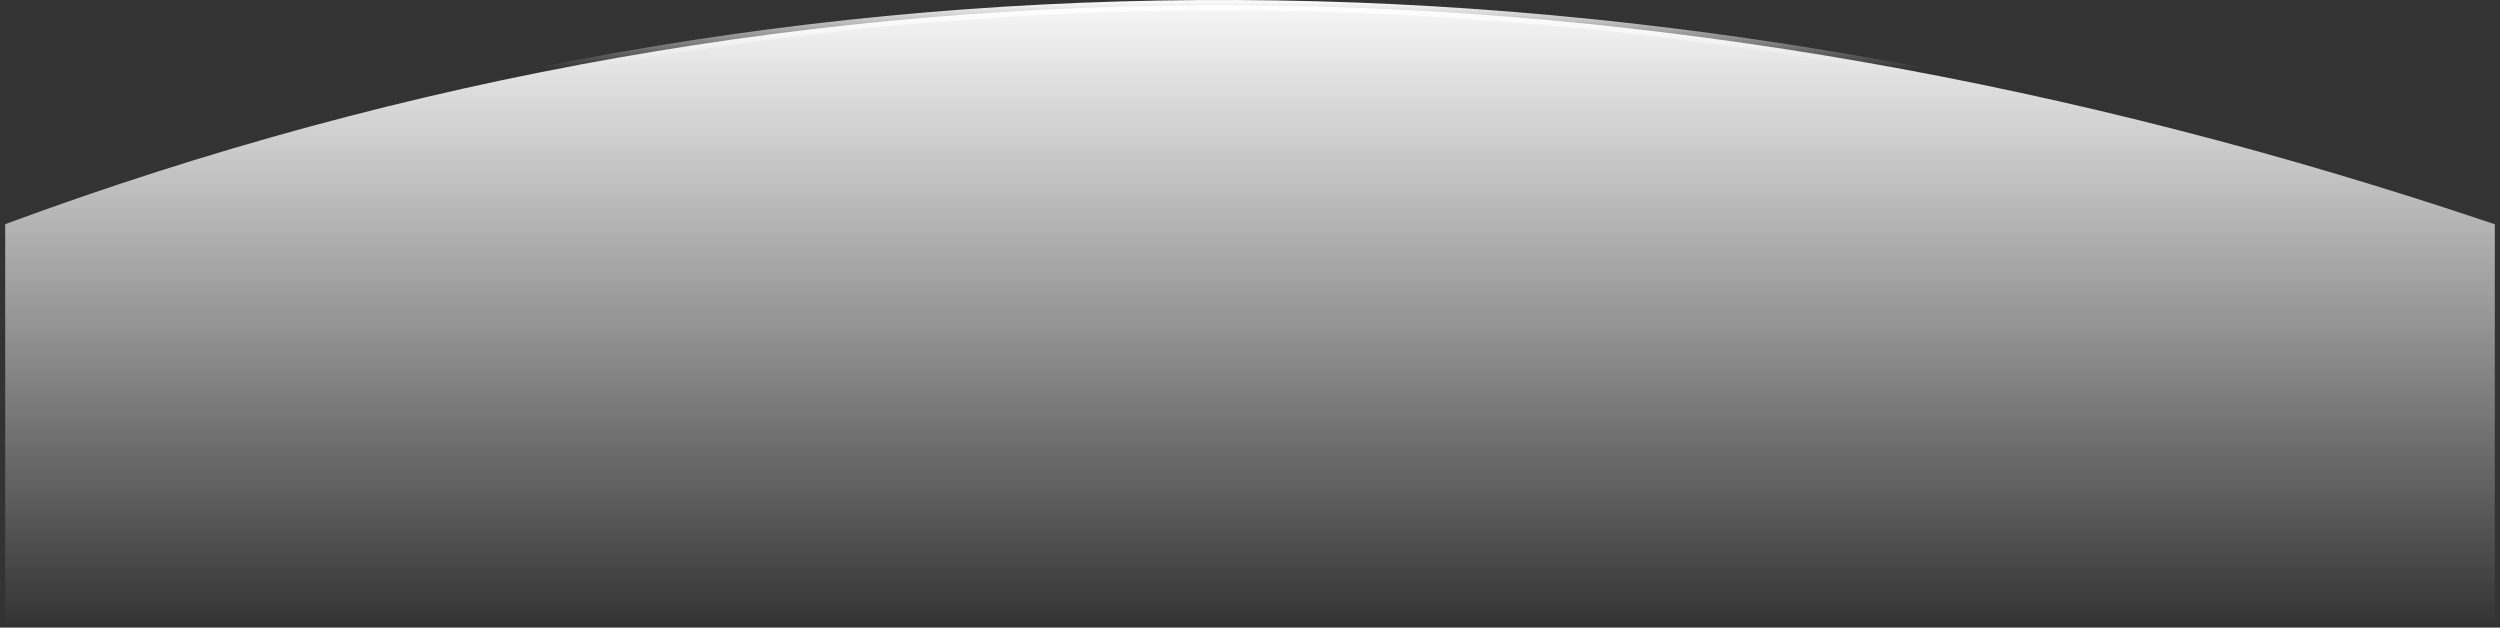
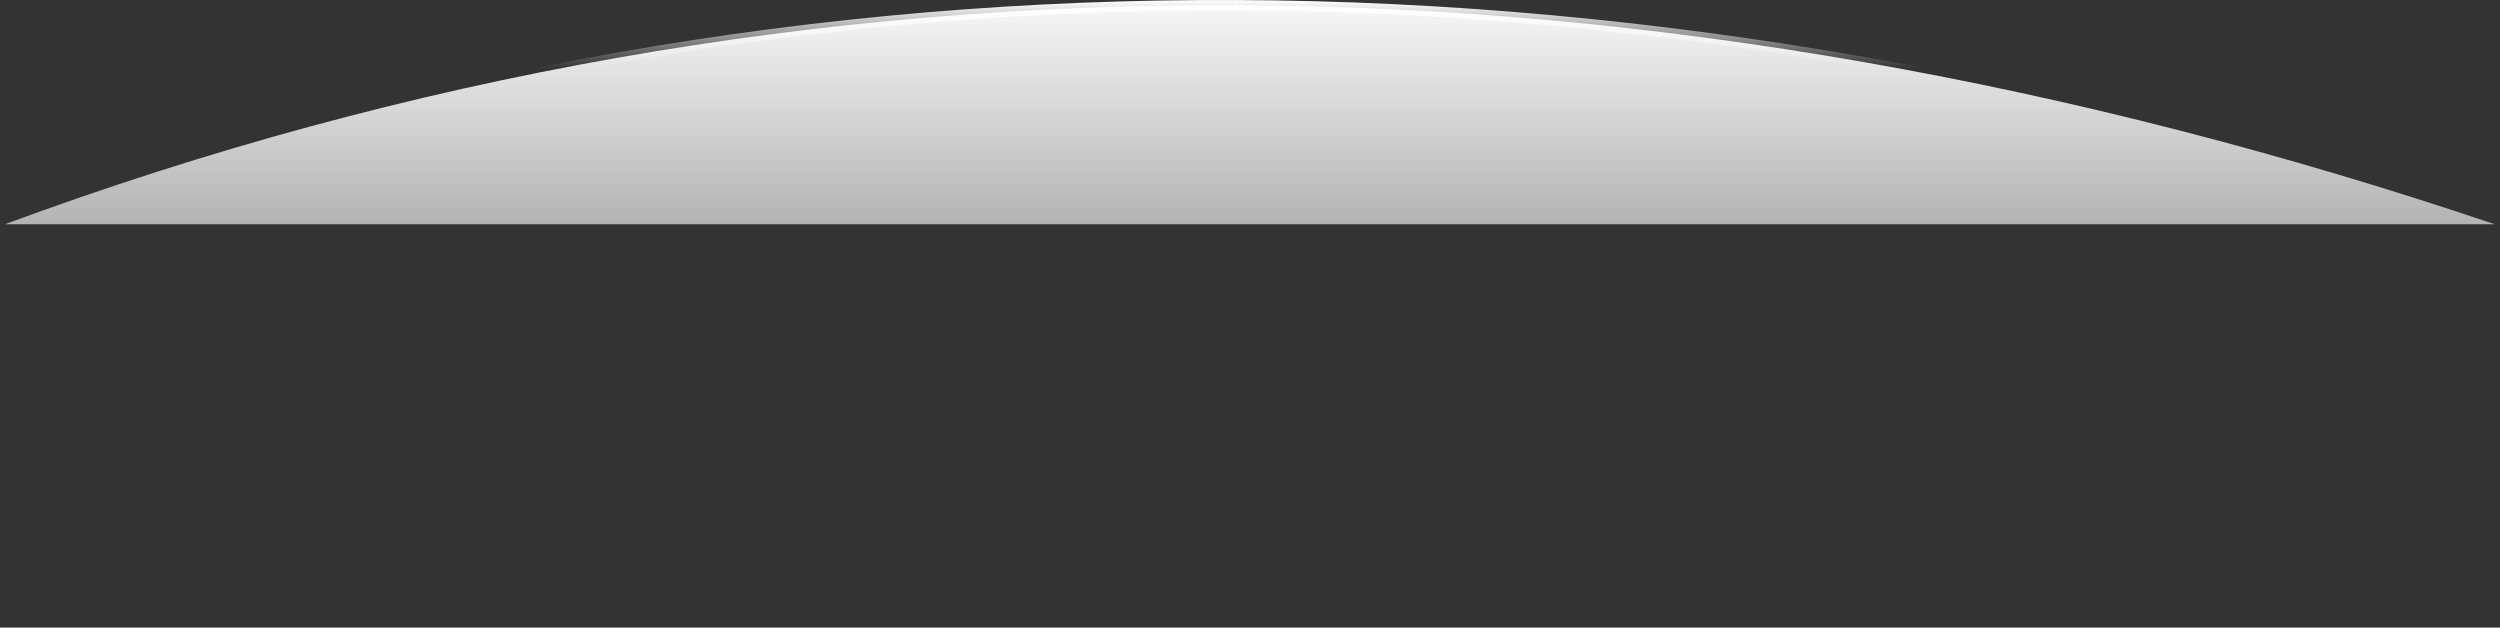
<svg xmlns="http://www.w3.org/2000/svg" width="1924" height="483" viewBox="0 0 1924 483" fill="none">
  <rect x="0" y="0" width="1924" height="483" fill="#333333" stroke="none" />
-   <path d="M4 478.715V172.499C626.862 -57.826 1270.59 -46.463 1920 172.586V478.715H4Z" fill="url(#paint0_linear_3669_596)" stroke="url(#paint1_linear_3669_596)" stroke-width="8" />
+   <path d="M4 478.715V172.499C626.862 -57.826 1270.59 -46.463 1920 172.586H4Z" fill="url(#paint0_linear_3669_596)" stroke="url(#paint1_linear_3669_596)" stroke-width="8" />
  <defs>
    <linearGradient id="paint0_linear_3669_596" x1="962" y1="-1.63331e-06" x2="962" y2="483" gradientUnits="userSpaceOnUse">
      <stop stop-color="#F8F8F8" />
      <stop offset="1" stop-color="white" stop-opacity="0" />
    </linearGradient>
    <linearGradient id="paint1_linear_3669_596" x1="962" y1="0" x2="962" y2="52.917" gradientUnits="userSpaceOnUse">
      <stop stop-color="white" />
      <stop offset="1" stop-color="white" stop-opacity="0" />
    </linearGradient>
  </defs>
</svg>